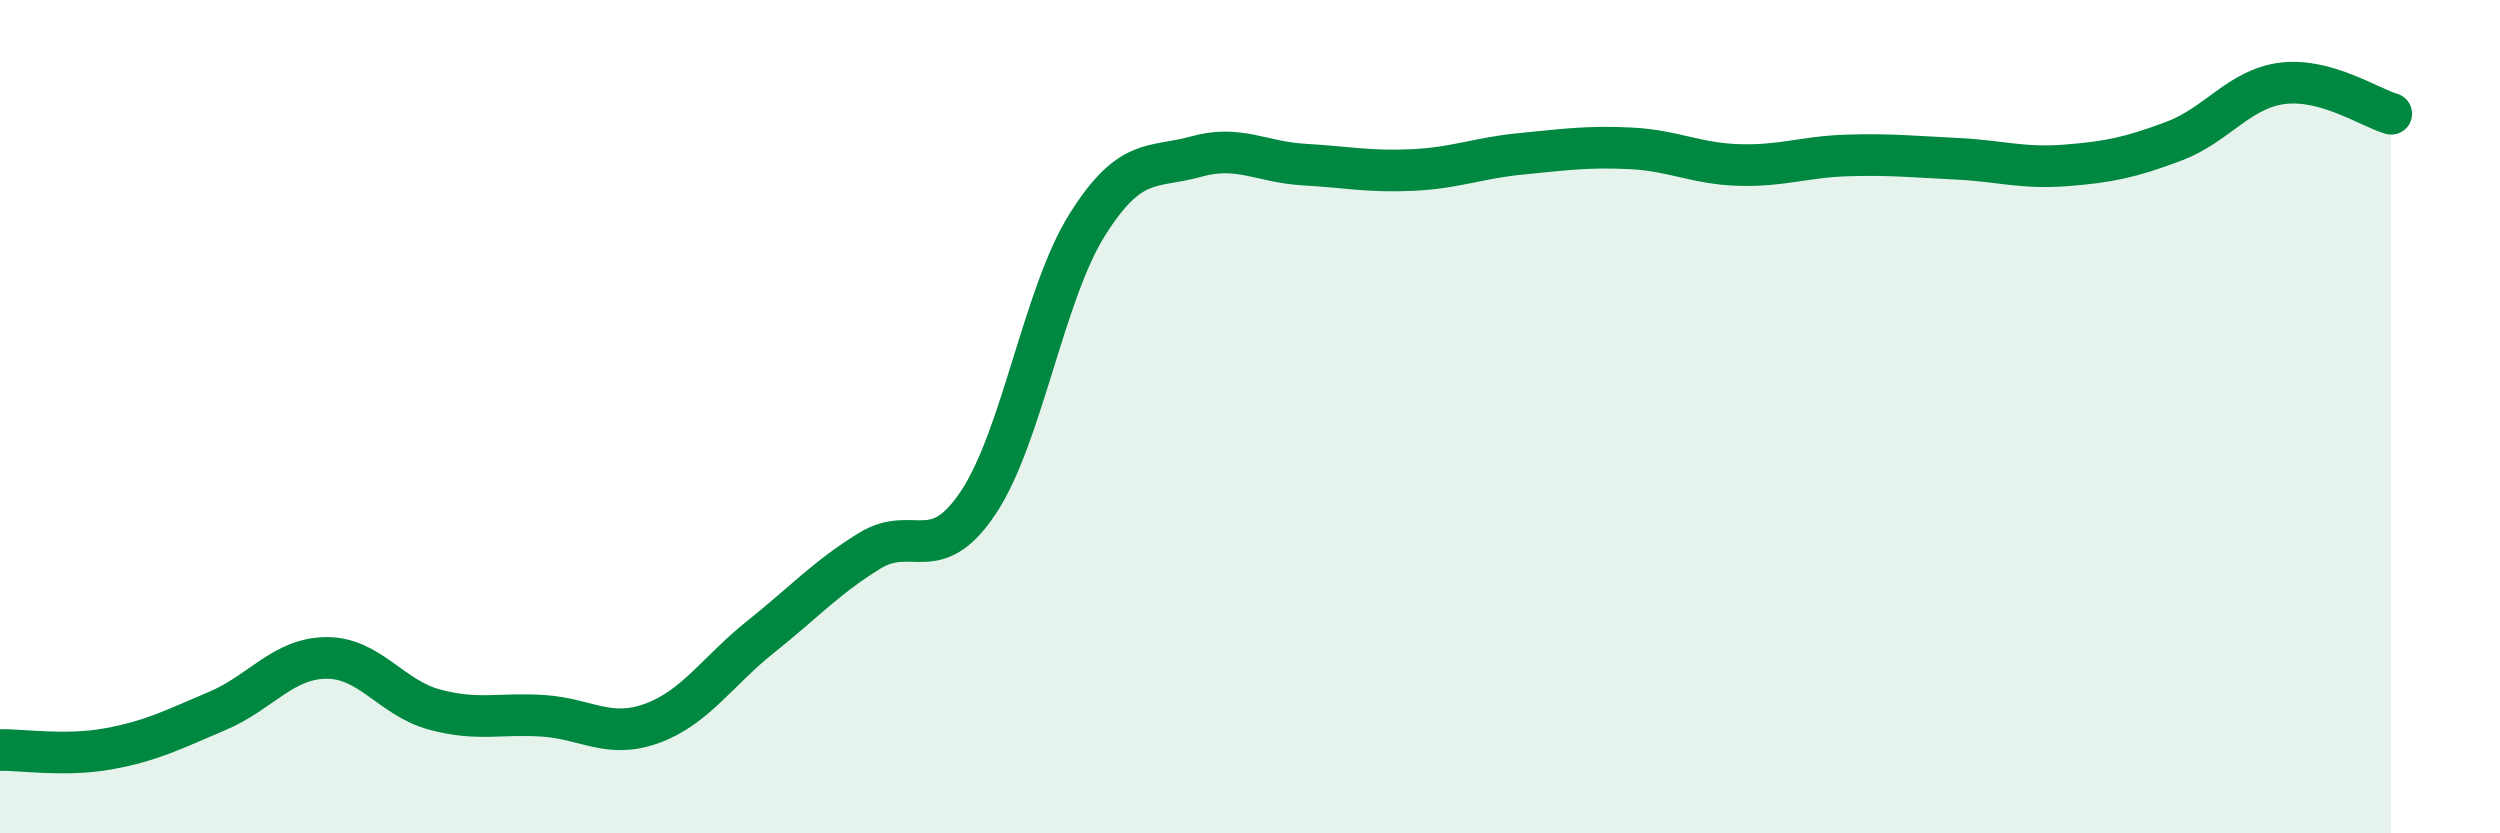
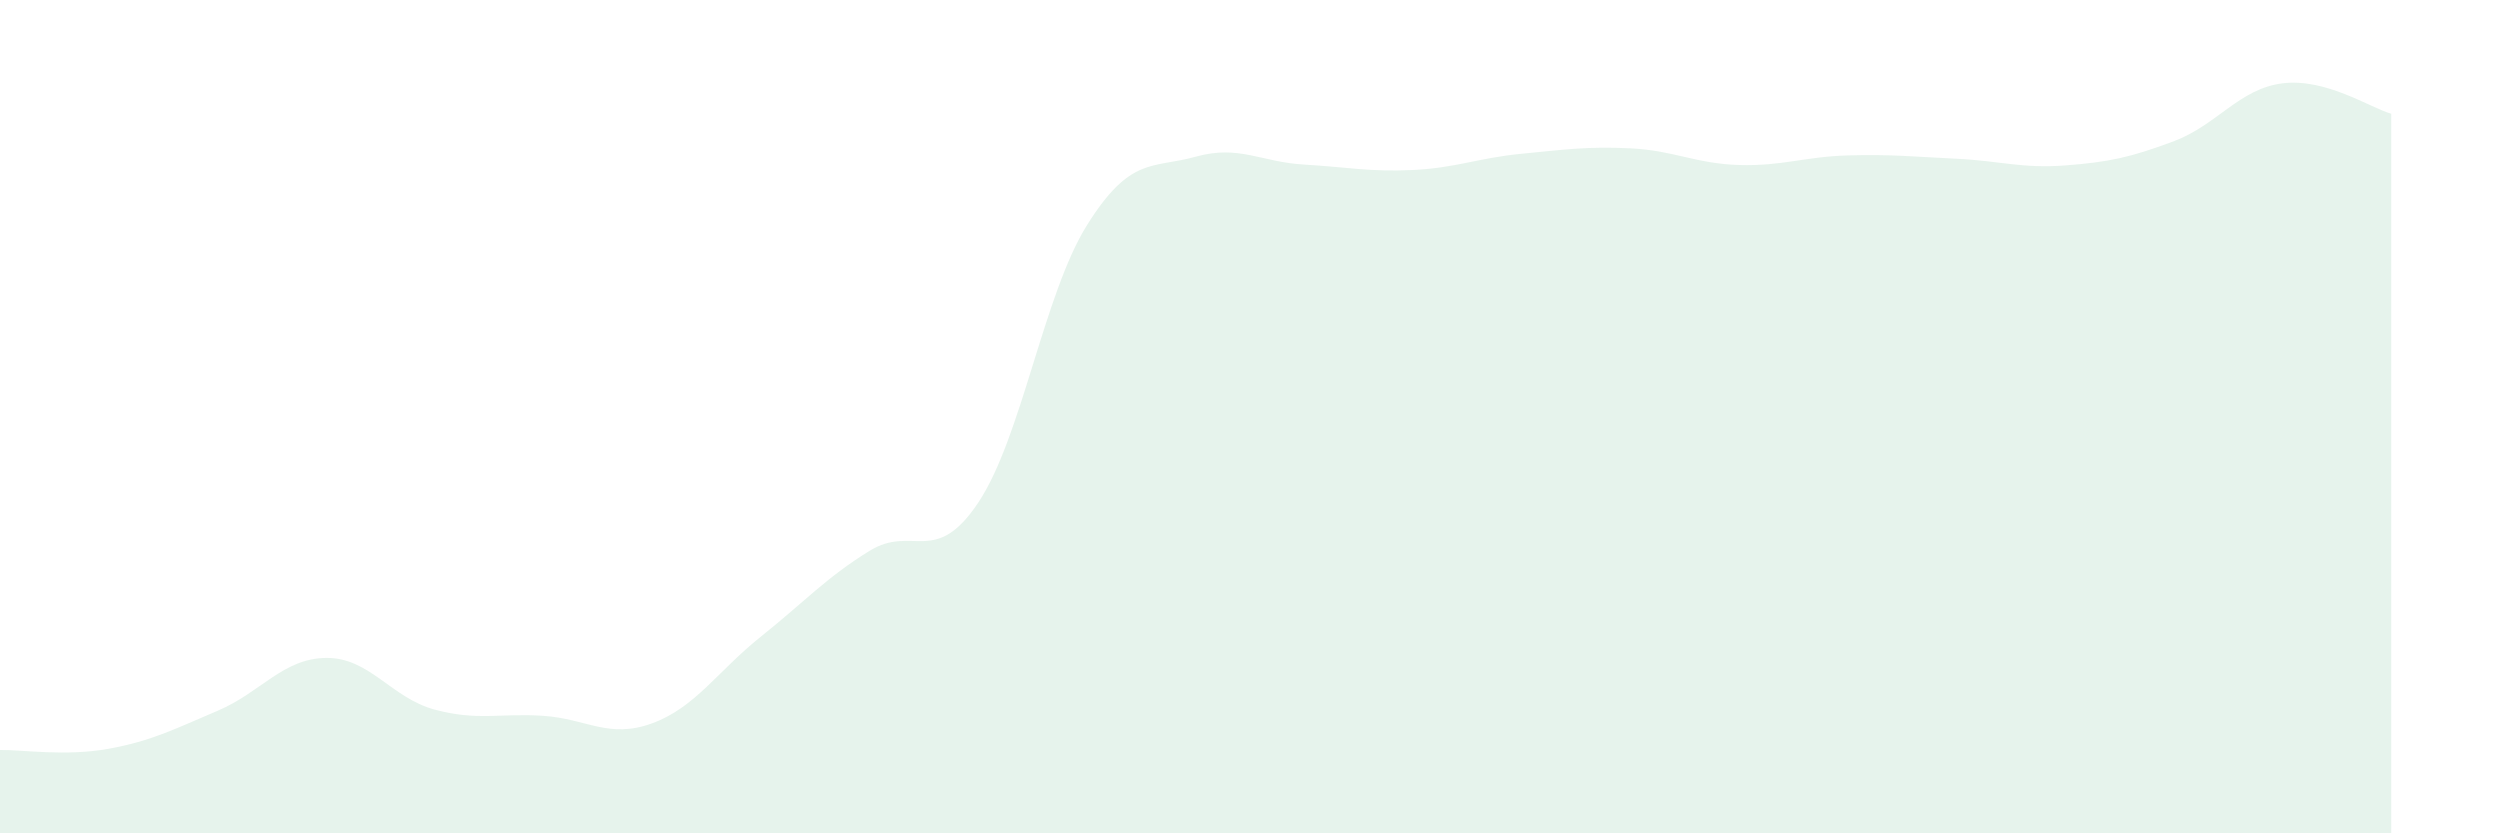
<svg xmlns="http://www.w3.org/2000/svg" width="60" height="20" viewBox="0 0 60 20">
  <path d="M 0,18 C 0.52,17.99 1.57,18.16 2.61,17.97 C 3.65,17.78 4.18,17.5 5.22,17.06 C 6.26,16.62 6.79,15.8 7.83,15.79 C 8.87,15.78 9.39,16.75 10.43,17.03 C 11.47,17.31 12,17.11 13.04,17.18 C 14.08,17.25 14.61,17.74 15.65,17.36 C 16.69,16.98 17.22,16.11 18.26,15.28 C 19.3,14.45 19.83,13.86 20.87,13.22 C 21.91,12.58 22.44,13.62 23.48,12.06 C 24.52,10.5 25.05,7.06 26.09,5.4 C 27.13,3.74 27.66,4.05 28.7,3.76 C 29.74,3.47 30.26,3.89 31.3,3.95 C 32.34,4.01 32.87,4.13 33.91,4.08 C 34.95,4.03 35.48,3.79 36.52,3.69 C 37.56,3.59 38.09,3.51 39.13,3.56 C 40.17,3.61 40.7,3.93 41.74,3.96 C 42.78,3.99 43.31,3.76 44.35,3.73 C 45.39,3.7 45.92,3.76 46.96,3.81 C 48,3.86 48.53,4.05 49.57,3.97 C 50.61,3.89 51.13,3.78 52.17,3.39 C 53.21,3 53.74,2.13 54.78,2 C 55.82,1.87 56.87,2.58 57.39,2.73L57.39 20L0 20Z" fill="#008740" opacity="0.1" stroke-linecap="round" stroke-linejoin="round" />
-   <path d="M 0,18 C 0.52,17.99 1.57,18.16 2.61,17.97 C 3.65,17.78 4.18,17.5 5.22,17.06 C 6.26,16.62 6.79,15.8 7.83,15.79 C 8.87,15.78 9.39,16.75 10.43,17.03 C 11.47,17.31 12,17.11 13.04,17.18 C 14.08,17.25 14.61,17.74 15.65,17.36 C 16.69,16.98 17.22,16.11 18.26,15.28 C 19.3,14.45 19.83,13.86 20.87,13.22 C 21.91,12.58 22.44,13.62 23.48,12.06 C 24.52,10.5 25.05,7.06 26.09,5.4 C 27.13,3.74 27.66,4.05 28.7,3.76 C 29.74,3.47 30.26,3.89 31.3,3.95 C 32.34,4.01 32.87,4.13 33.91,4.08 C 34.95,4.03 35.48,3.79 36.52,3.69 C 37.56,3.59 38.09,3.51 39.13,3.56 C 40.17,3.61 40.7,3.93 41.74,3.96 C 42.78,3.99 43.31,3.76 44.35,3.73 C 45.39,3.7 45.92,3.76 46.96,3.81 C 48,3.86 48.53,4.05 49.57,3.97 C 50.61,3.89 51.13,3.78 52.17,3.39 C 53.21,3 53.74,2.13 54.78,2 C 55.82,1.87 56.87,2.58 57.39,2.73" stroke="#008740" stroke-width="1" fill="none" stroke-linecap="round" stroke-linejoin="round" />
</svg>